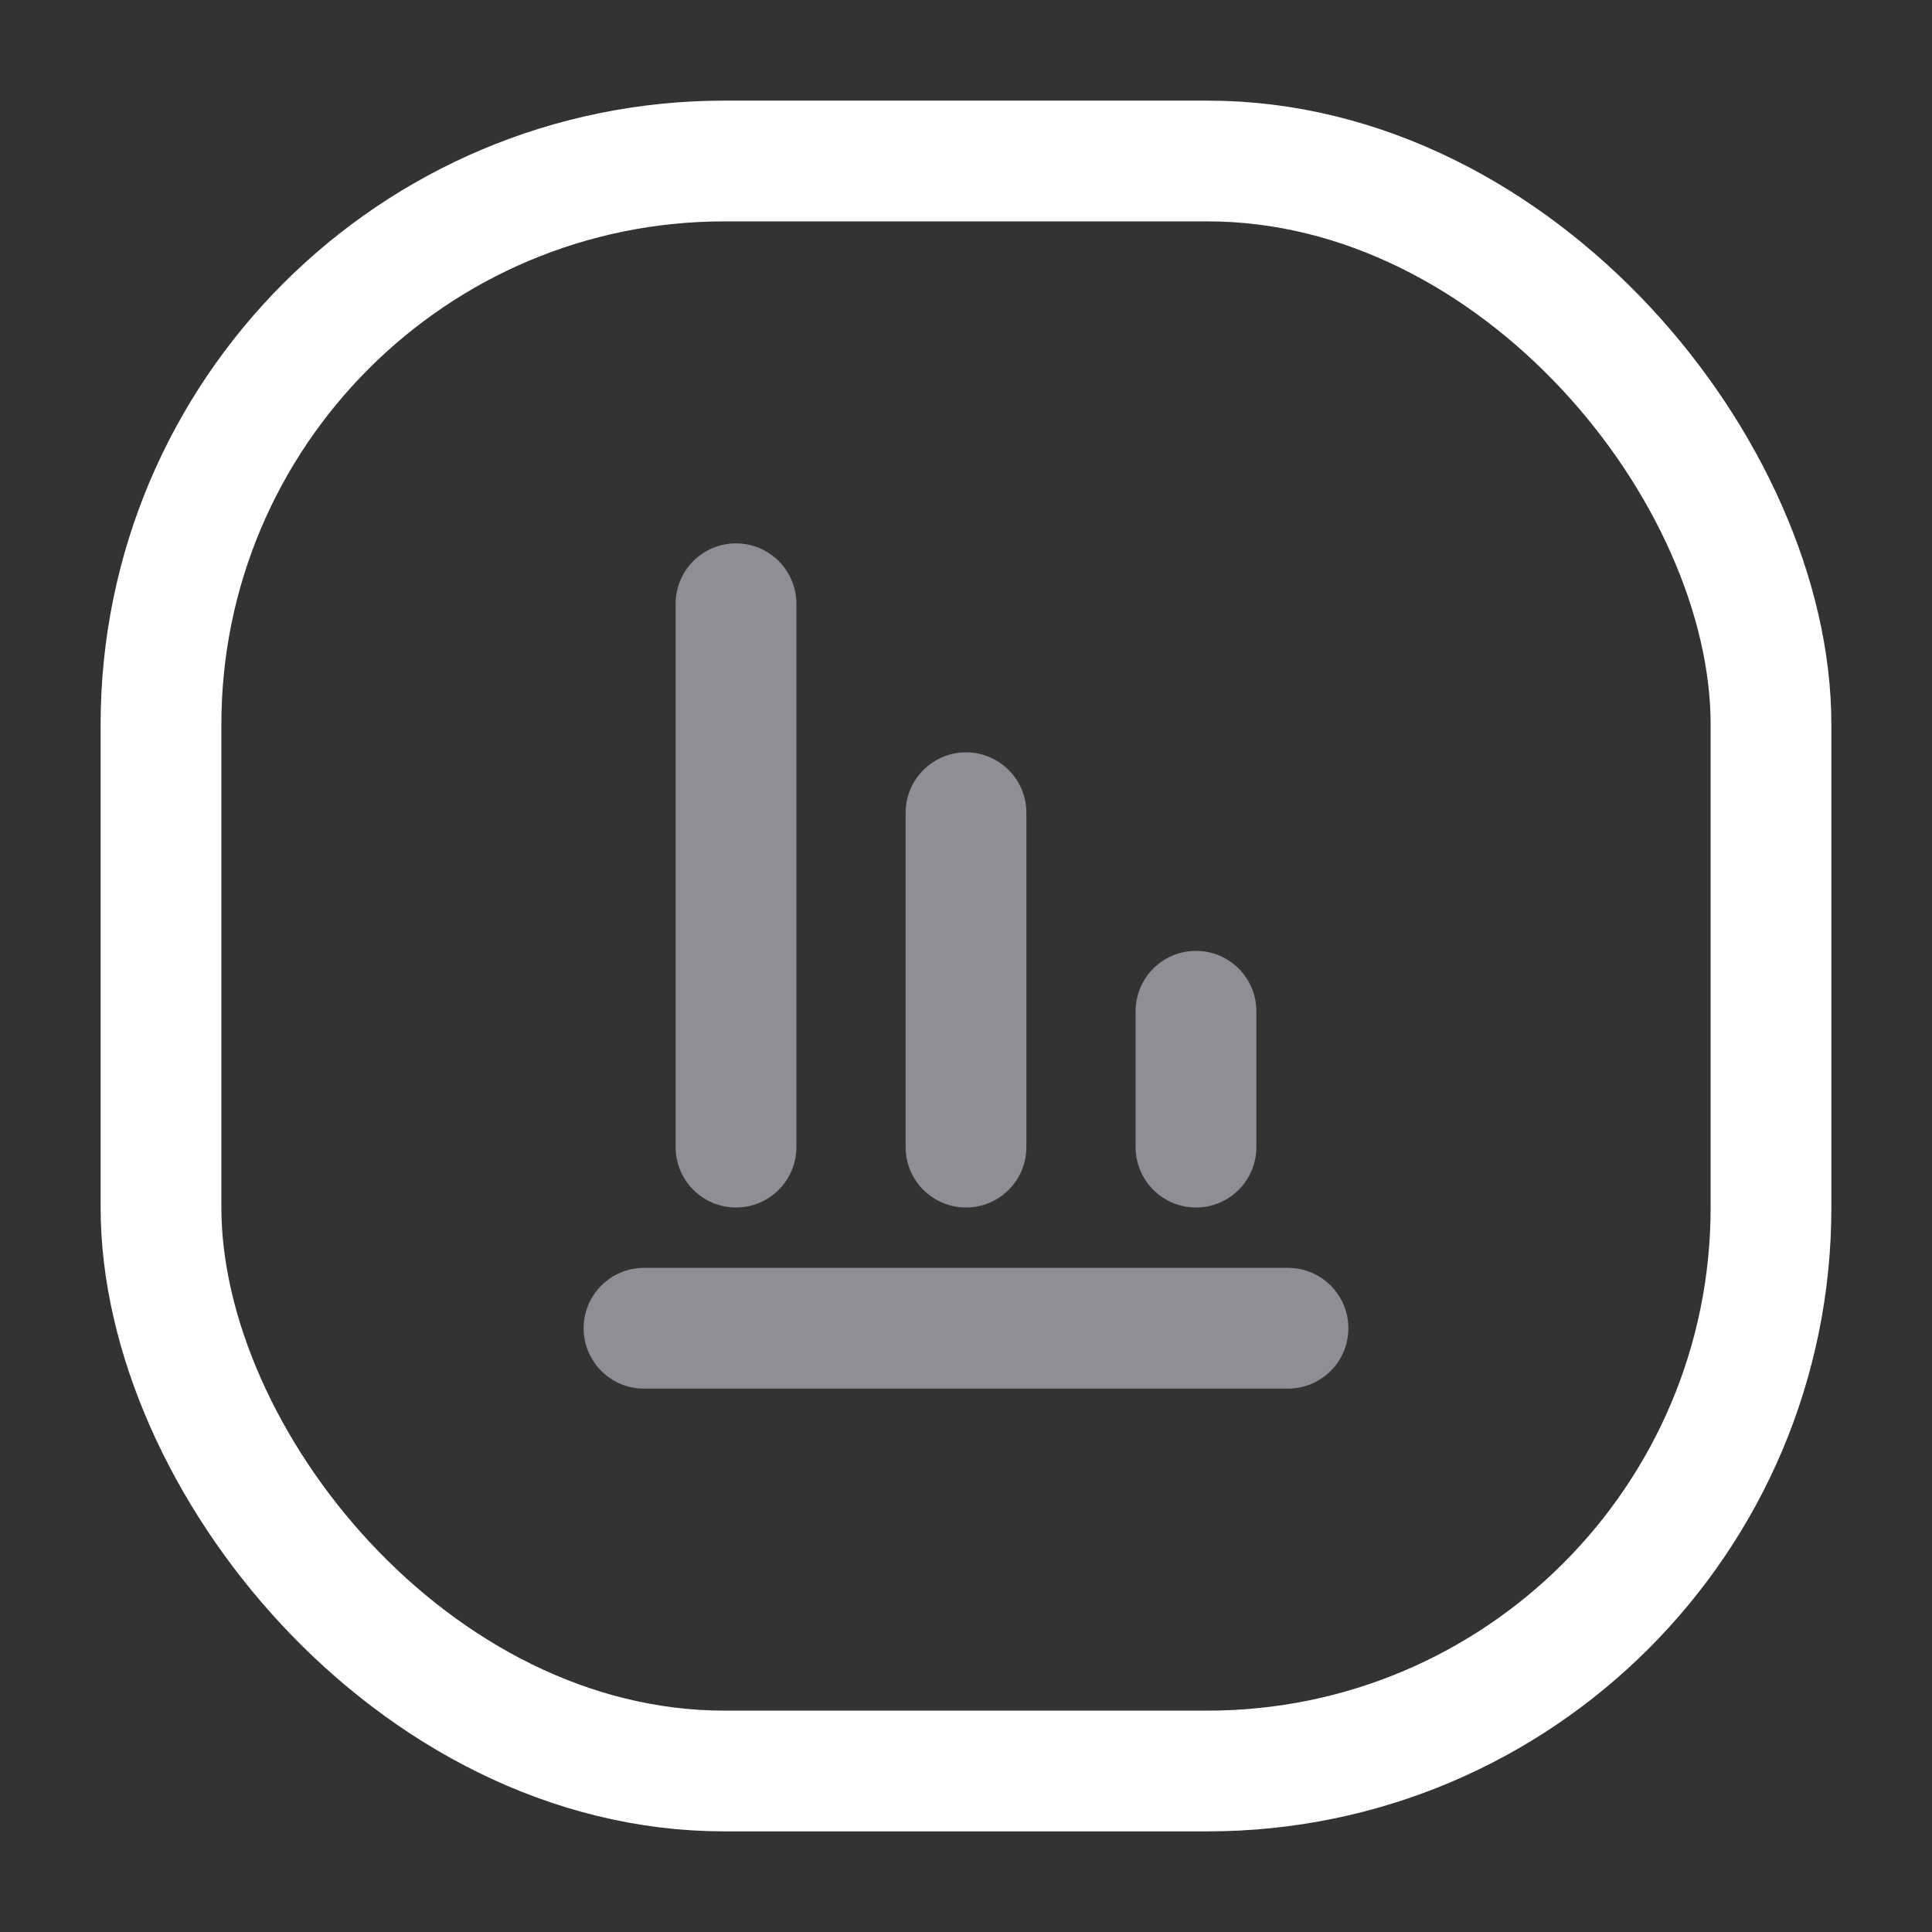
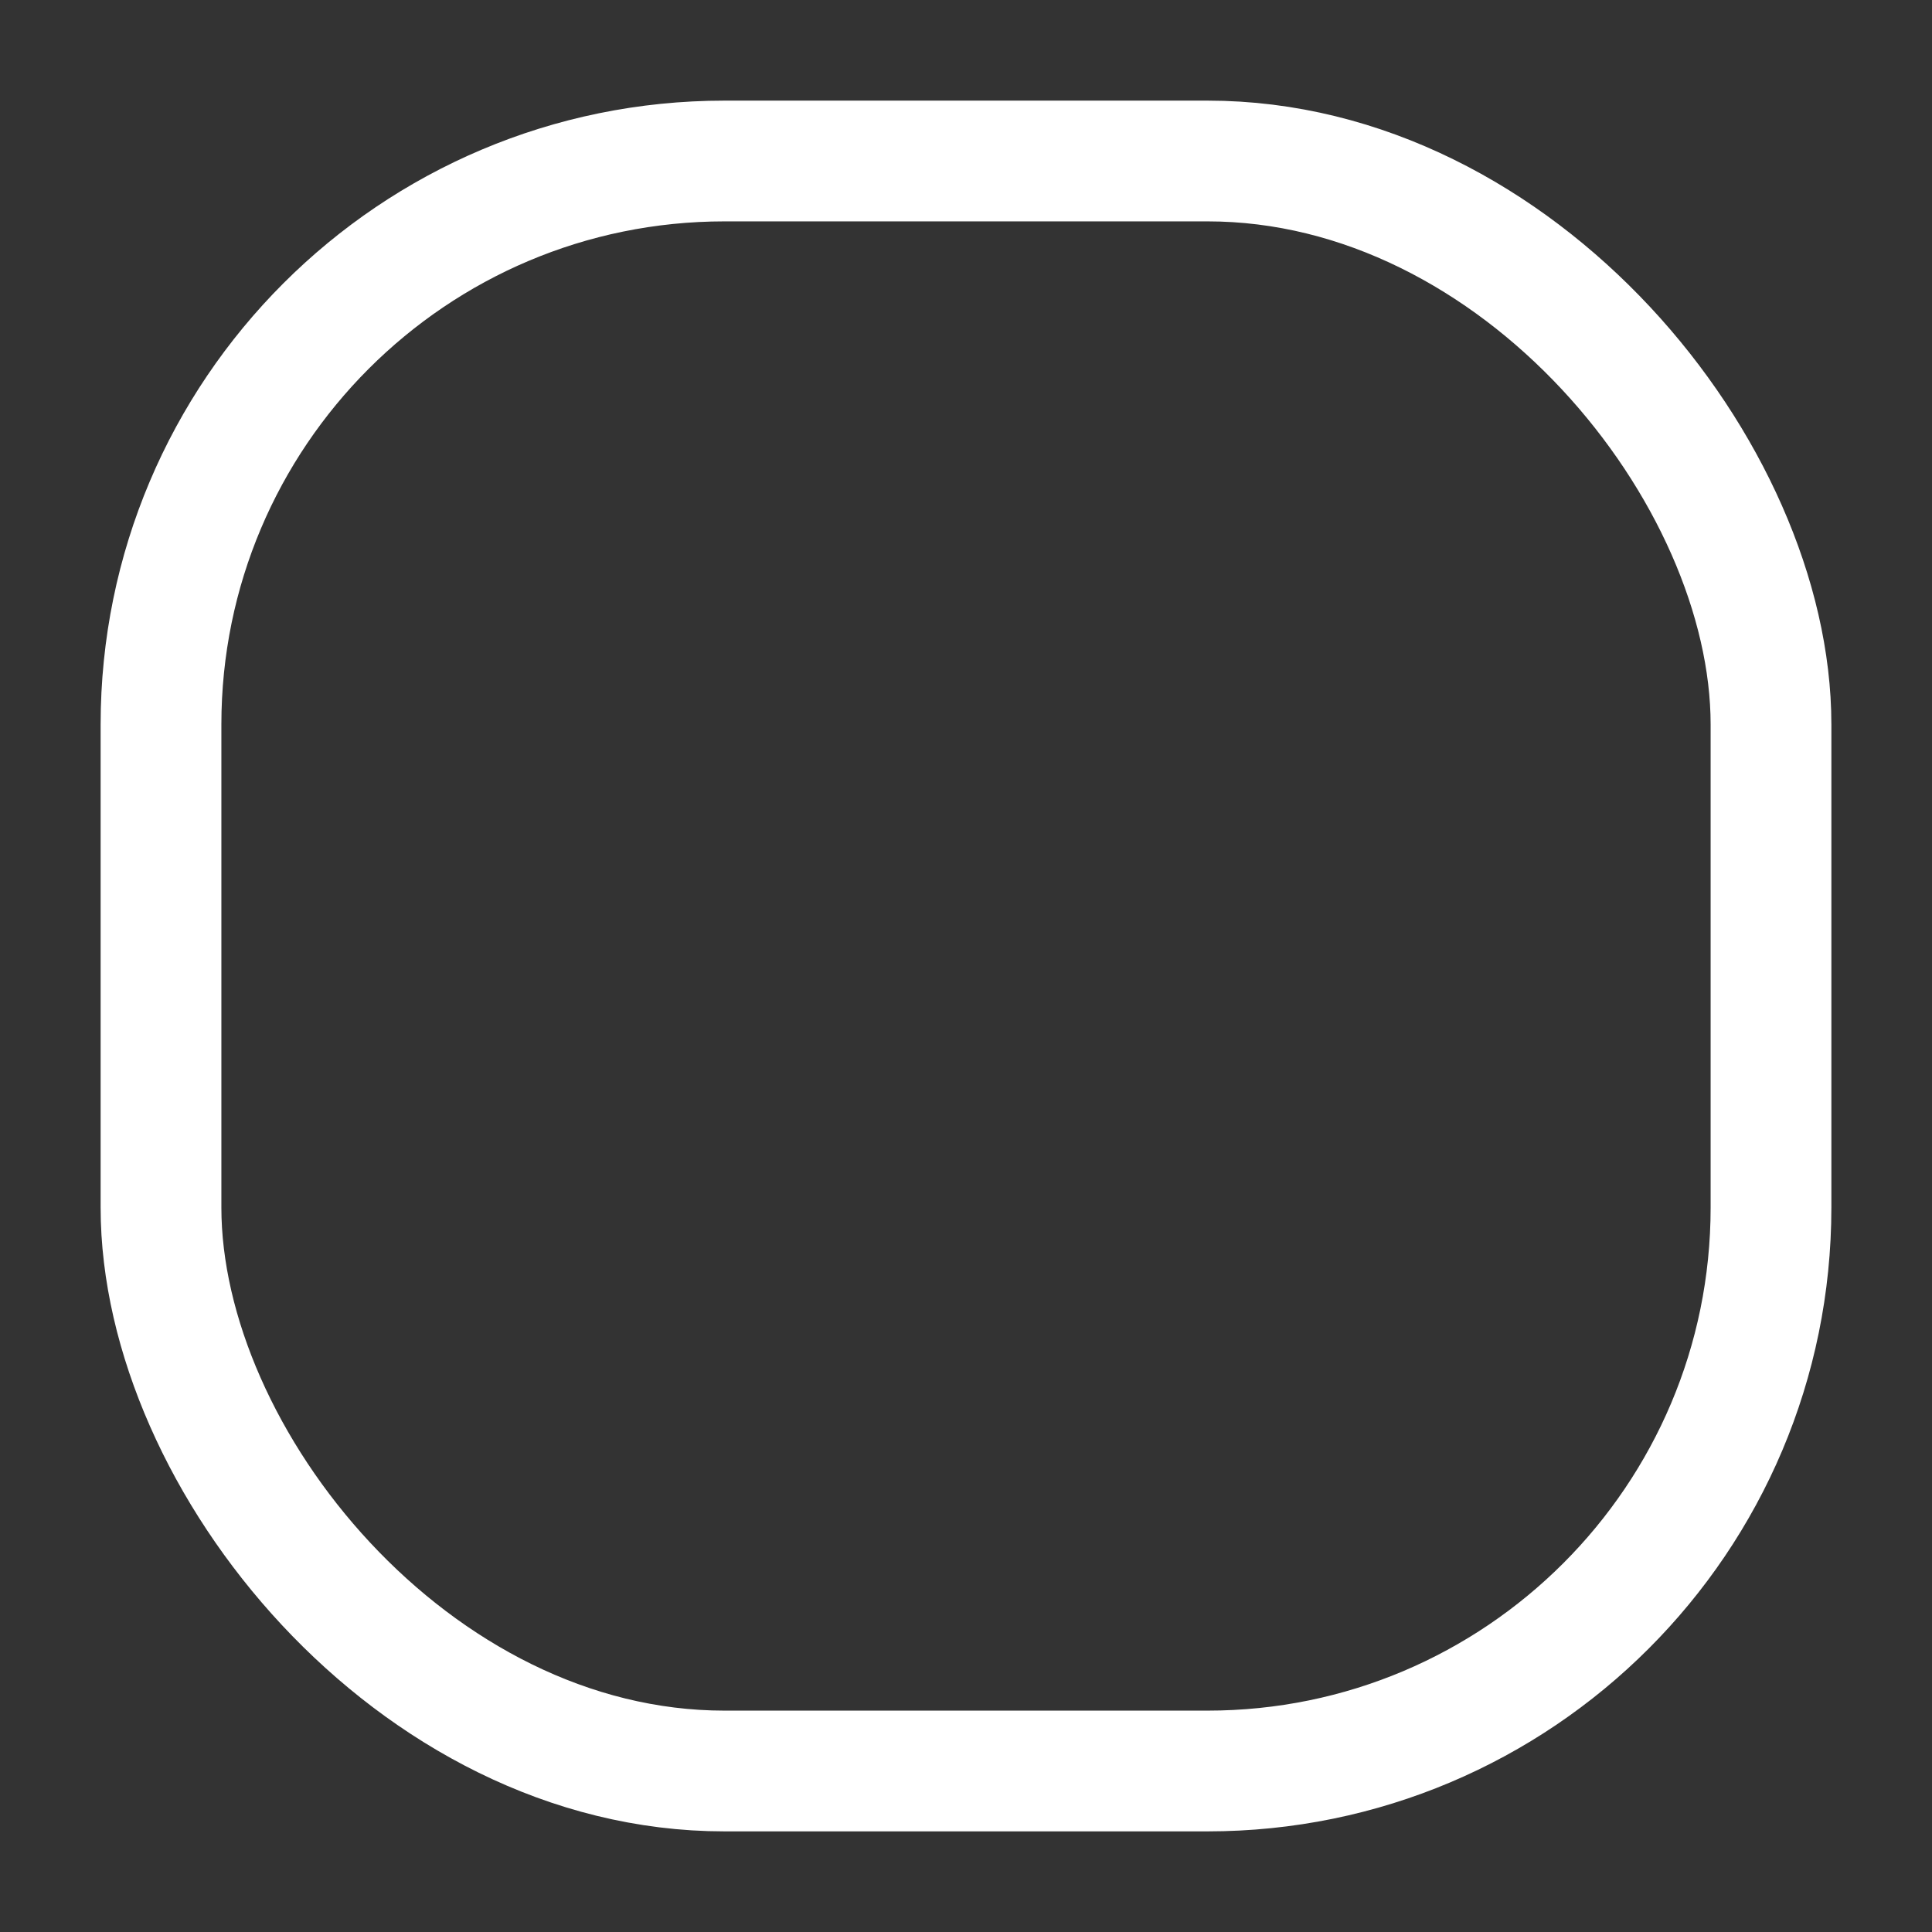
<svg xmlns="http://www.w3.org/2000/svg" width="24" height="24" viewBox="0 0 24 24" fill="none">
  <rect x="0" y="0" width="24" height="24" fill="#333333" stroke="none" />
  <rect x="2" y="2" width="20" height="20" rx="7" stroke="white" stroke-width="1.5" />
-   <path d="M15.607 12.562C15.607 12.148 15.271 11.812 14.857 11.812C14.443 11.812 14.107 12.148 14.107 12.562H15.607ZM14.107 14.25C14.107 14.664 14.443 15 14.857 15C15.271 15 15.607 14.664 15.607 14.25H14.107ZM12.75 10.096C12.75 9.682 12.414 9.346 12 9.346C11.586 9.346 11.25 9.682 11.25 10.096H12.75ZM11.25 14.25C11.25 14.664 11.586 15 12 15C12.414 15 12.75 14.664 12.75 14.25H11.25ZM9.893 7.5C9.893 7.086 9.557 6.75 9.143 6.75C8.729 6.75 8.393 7.086 8.393 7.5H9.893ZM8.393 14.25C8.393 14.664 8.729 15 9.143 15C9.557 15 9.893 14.664 9.893 14.25H8.393ZM16 17.25C16.414 17.25 16.75 16.914 16.75 16.5C16.75 16.086 16.414 15.75 16 15.75V17.25ZM8 15.75C7.586 15.75 7.25 16.086 7.25 16.5C7.25 16.914 7.586 17.25 8 17.25V15.75ZM14.107 12.562V14.25H15.607V12.562H14.107ZM11.25 10.096V14.25H12.75V10.096H11.25ZM8.393 7.5V14.25H9.893V7.5H8.393ZM16 15.75H8V17.25H16V15.75Z" fill="#918D97" />
</svg>